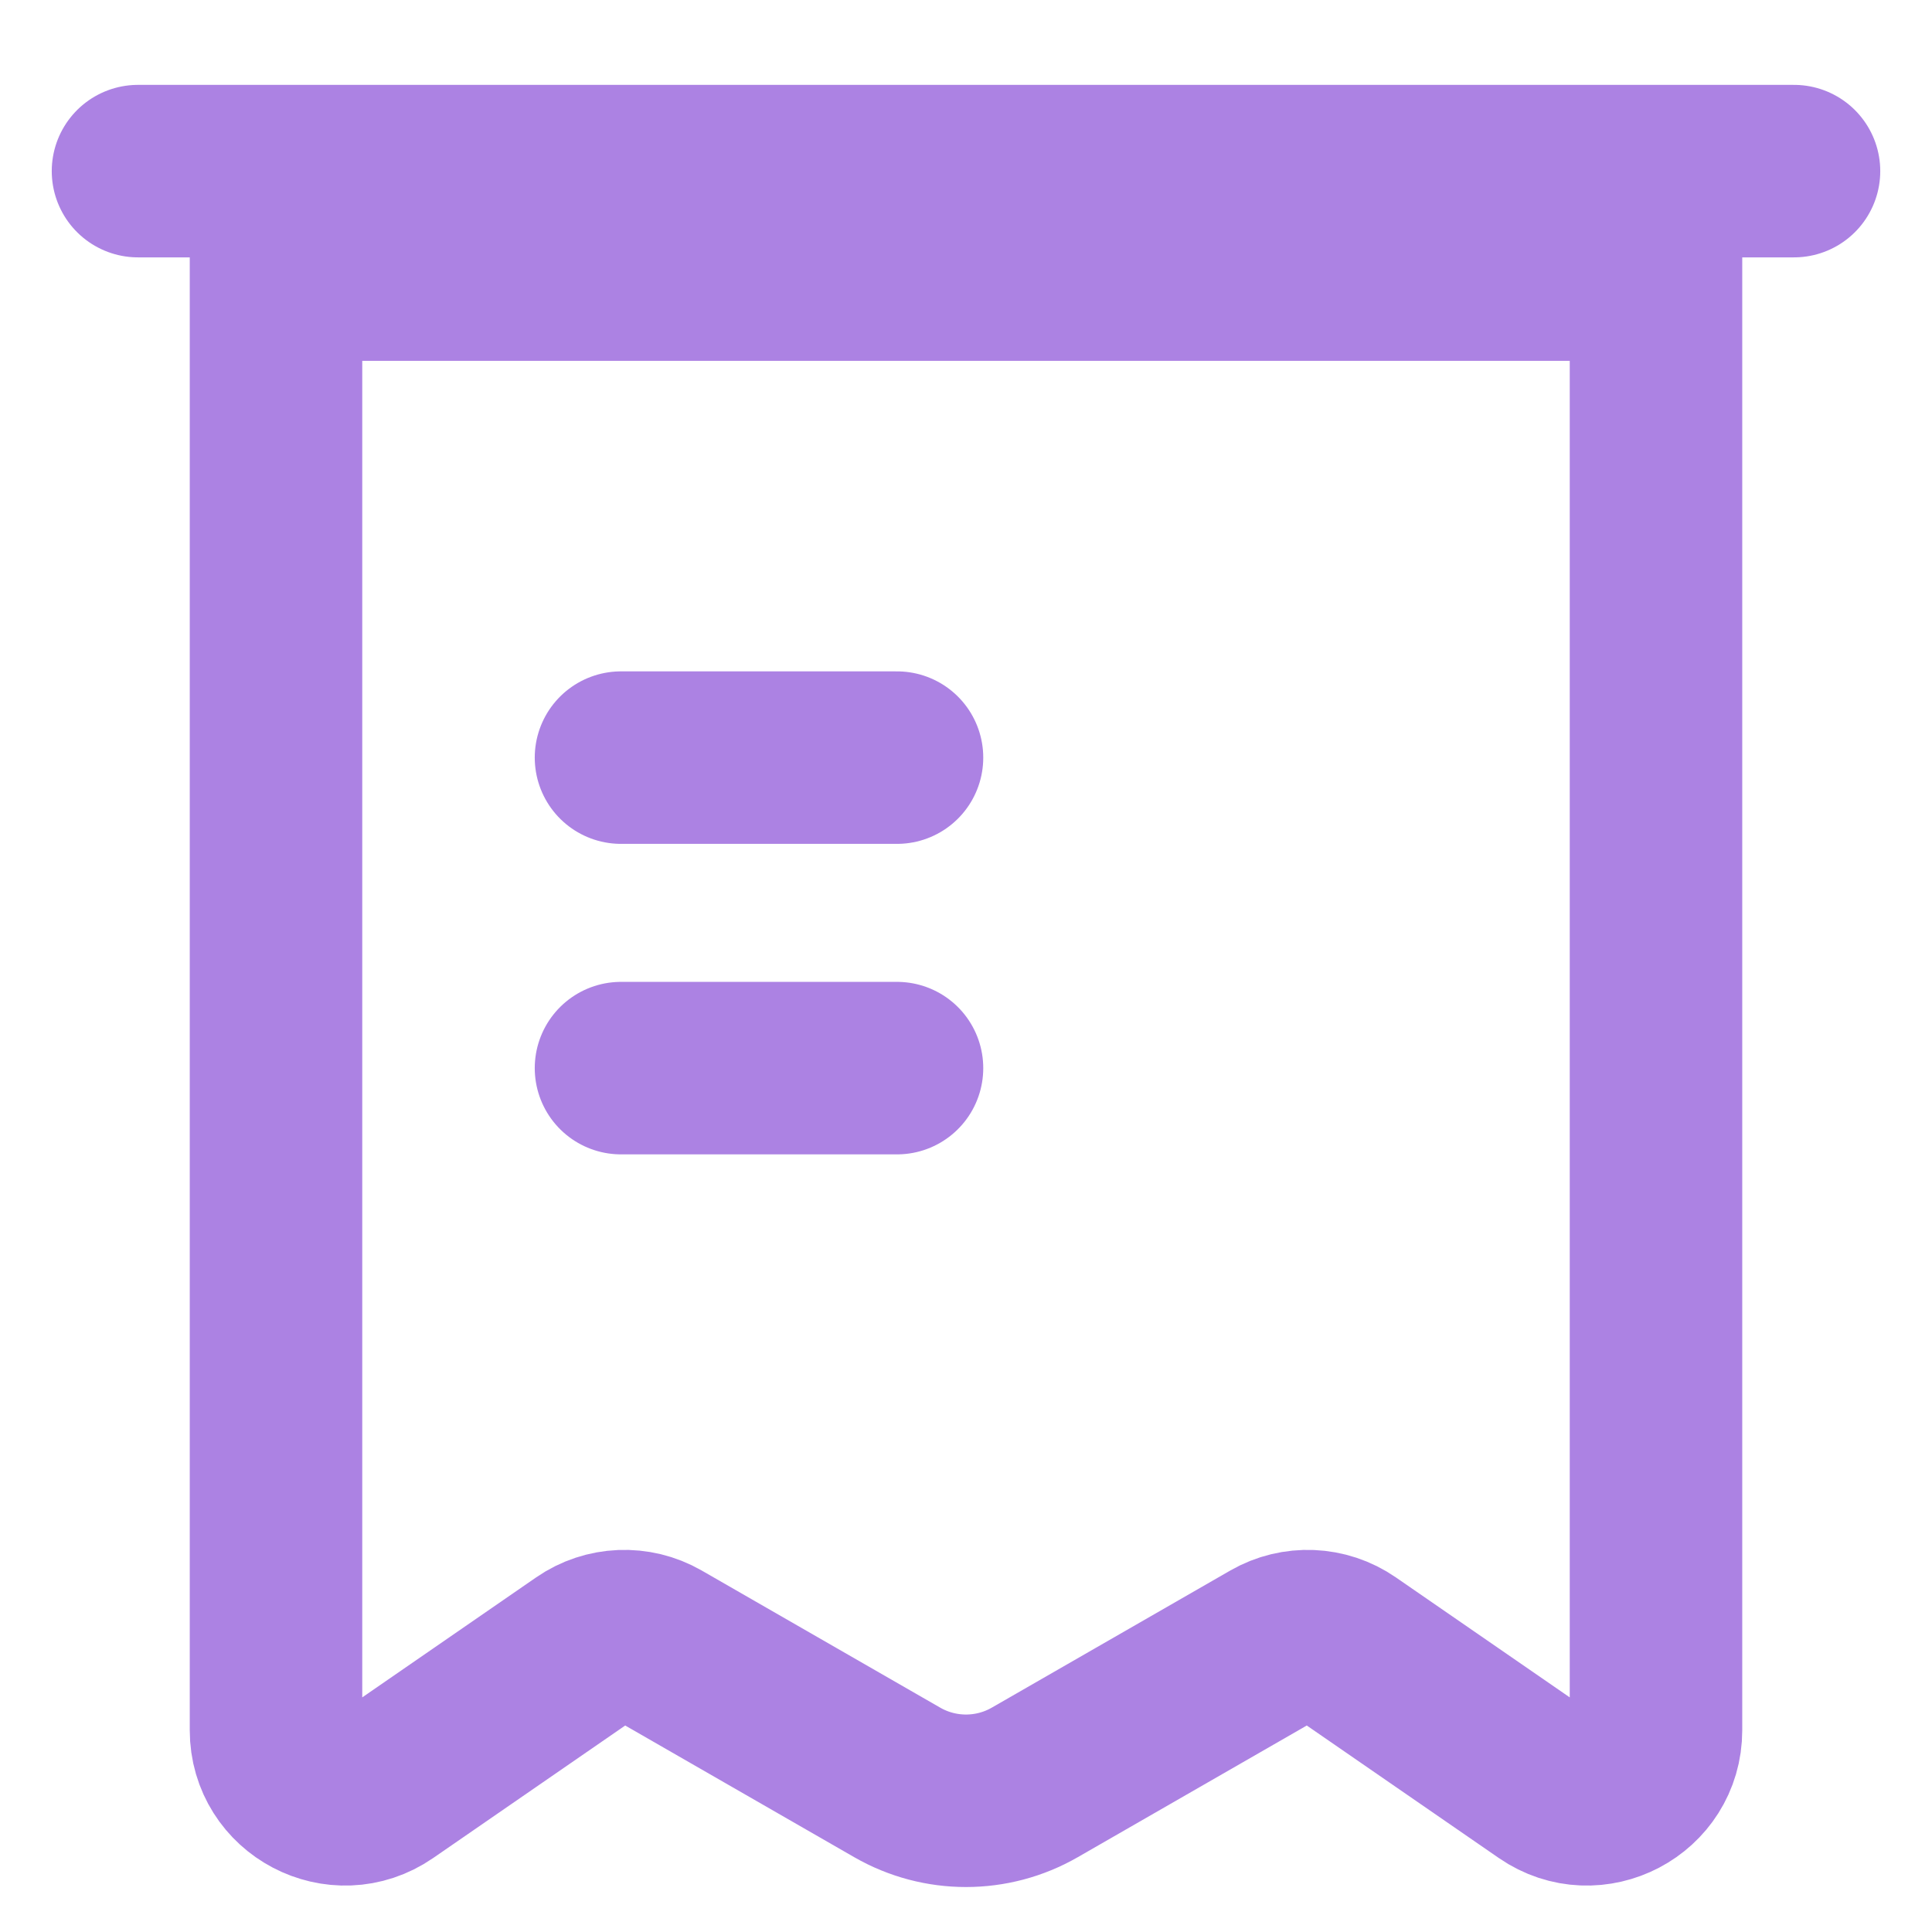
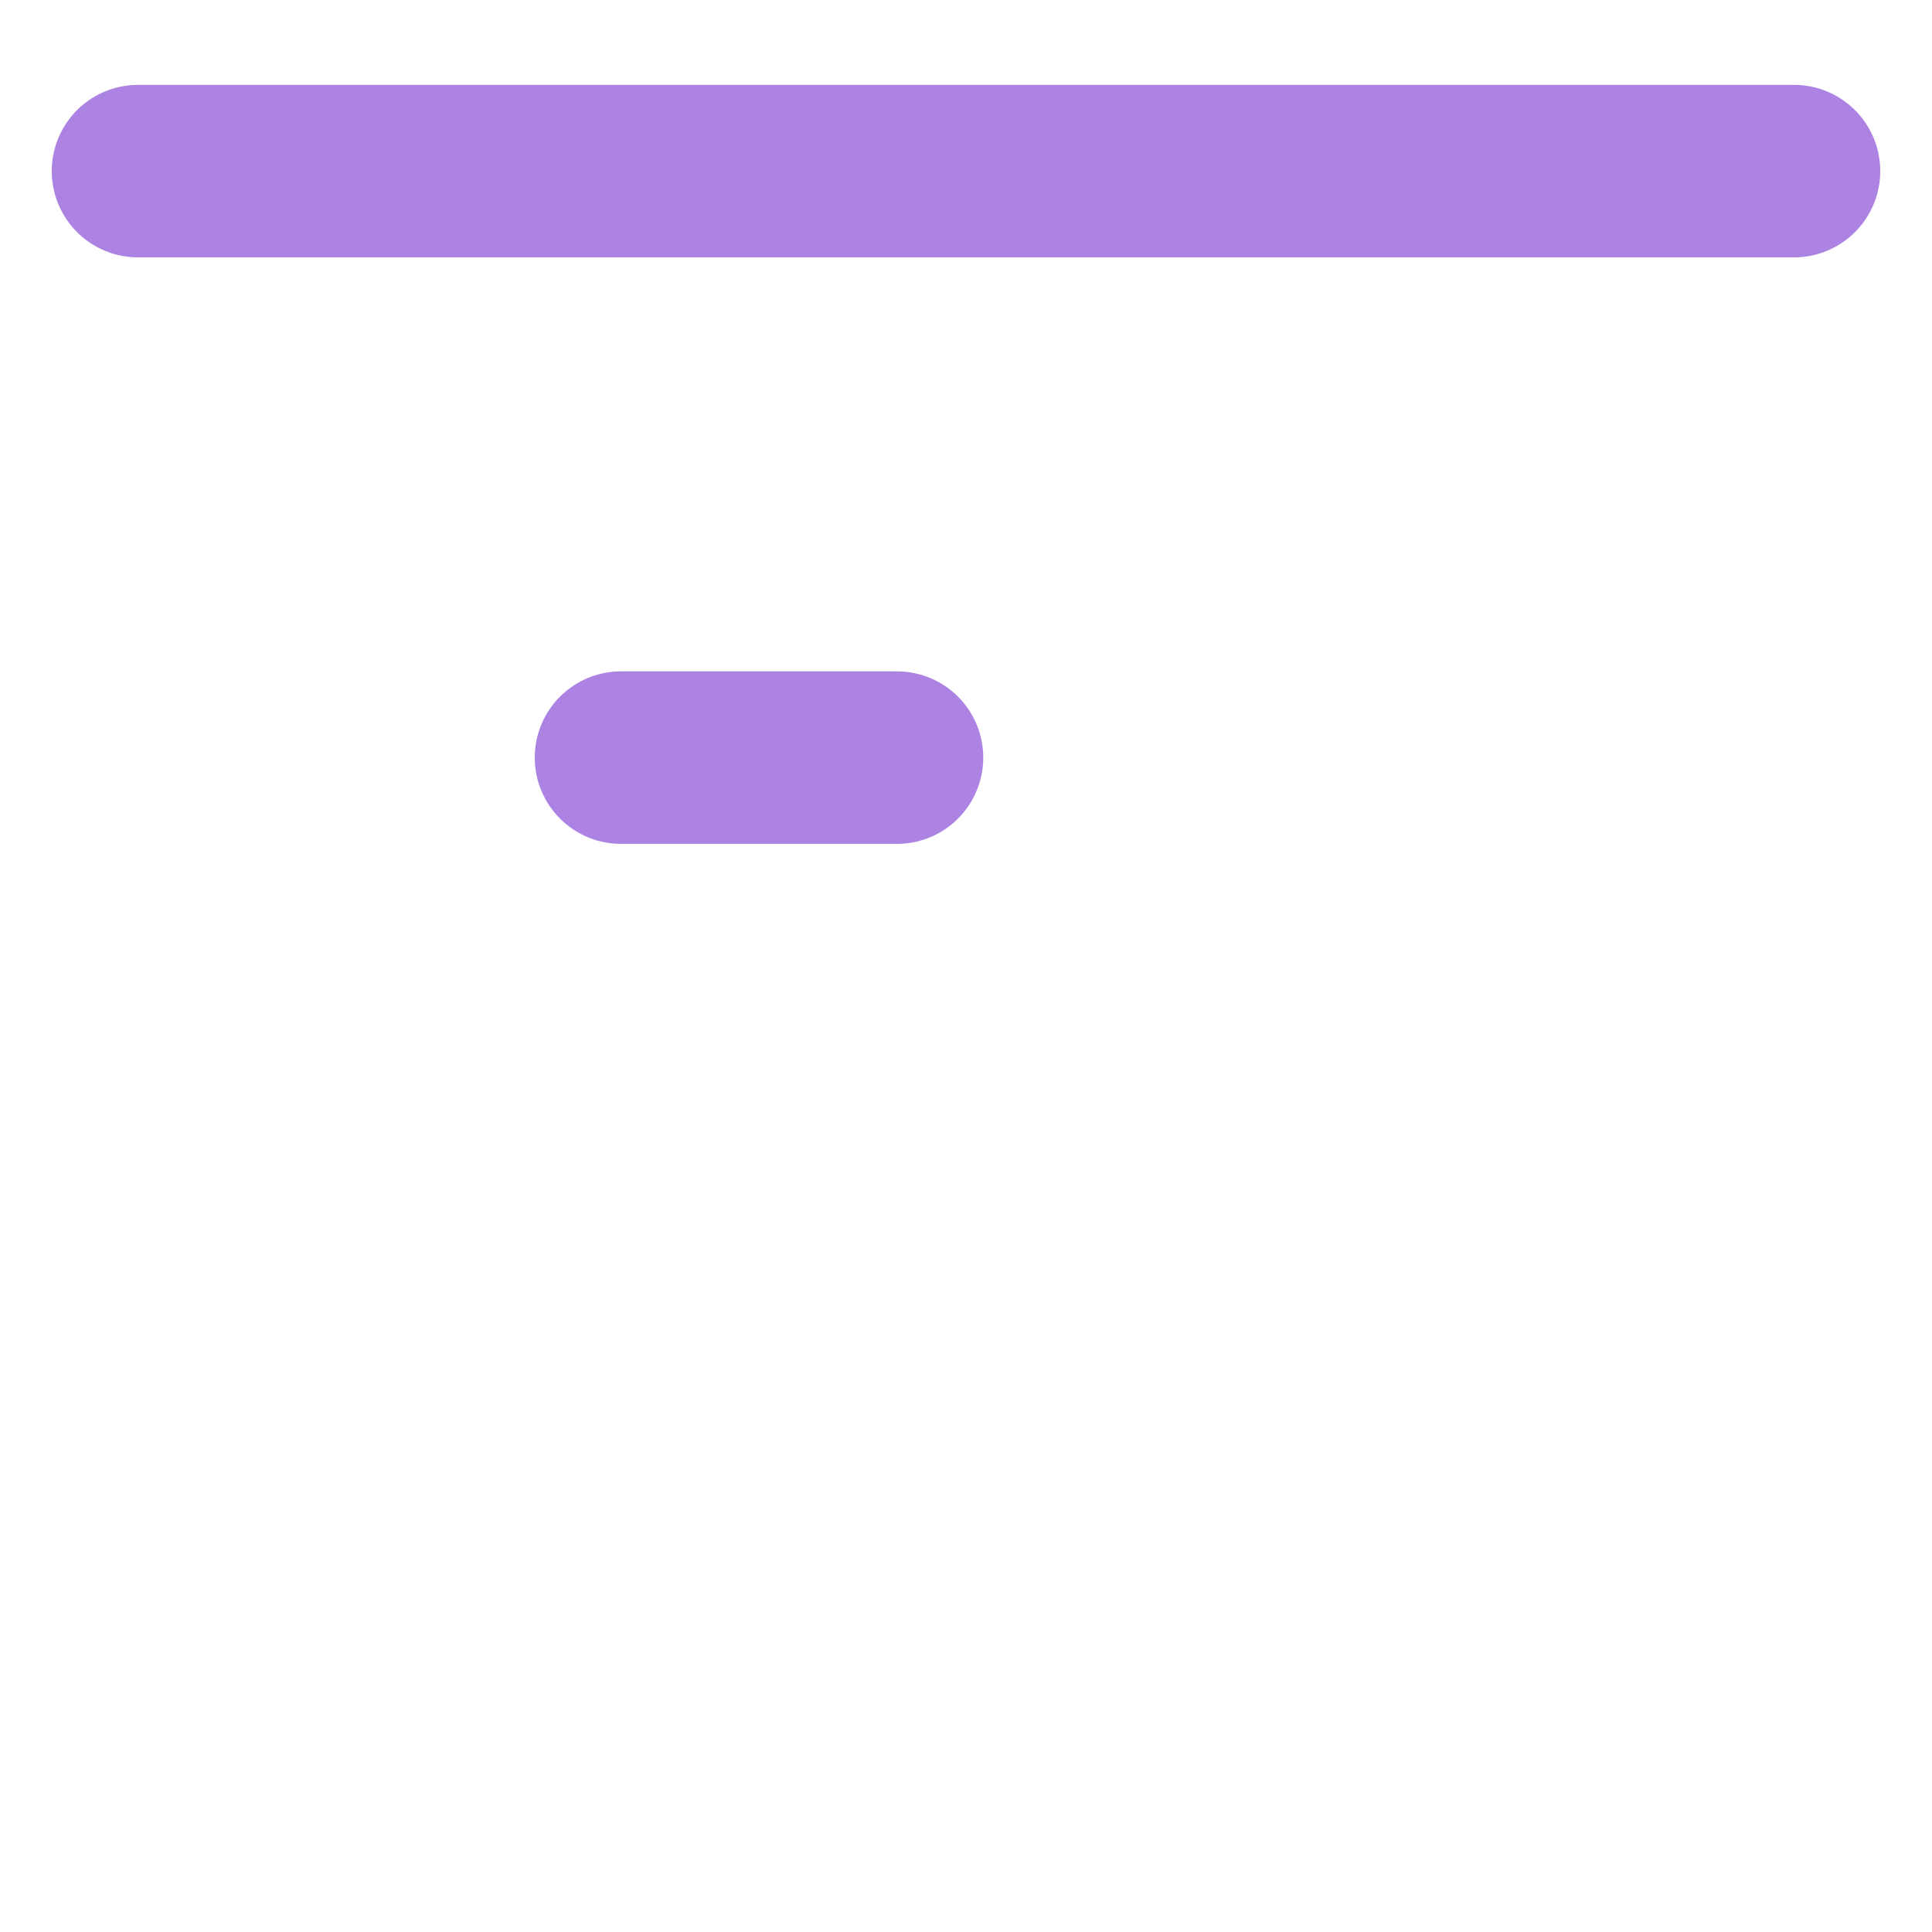
<svg xmlns="http://www.w3.org/2000/svg" width="28" height="28" viewBox="0 0 28 28" fill="none">
-   <path d="M4 3.98H24V25.076C24 25.881 23.095 26.356 22.432 25.899L19.519 23.889C19.202 23.67 18.787 23.653 18.453 23.845L14.997 25.832C14.38 26.187 13.62 26.187 13.003 25.832L9.547 23.845C9.213 23.653 8.798 23.67 8.481 23.889L5.568 25.899C4.905 26.356 4 25.881 4 25.076V3.98Z" stroke="#AC82E3" stroke-width="2.5" />
  <path d="M9 10.98H13" stroke="#AC82E3" stroke-width="2.5" stroke-linecap="round" stroke-linejoin="round" />
  <path d="M2 2.48H26" stroke="#AC82E3" stroke-width="2.5" stroke-linecap="round" stroke-linejoin="round" />
-   <path d="M9 15.48H13" stroke="#AC82E3" stroke-width="2.5" stroke-linecap="round" stroke-linejoin="round" />
</svg>